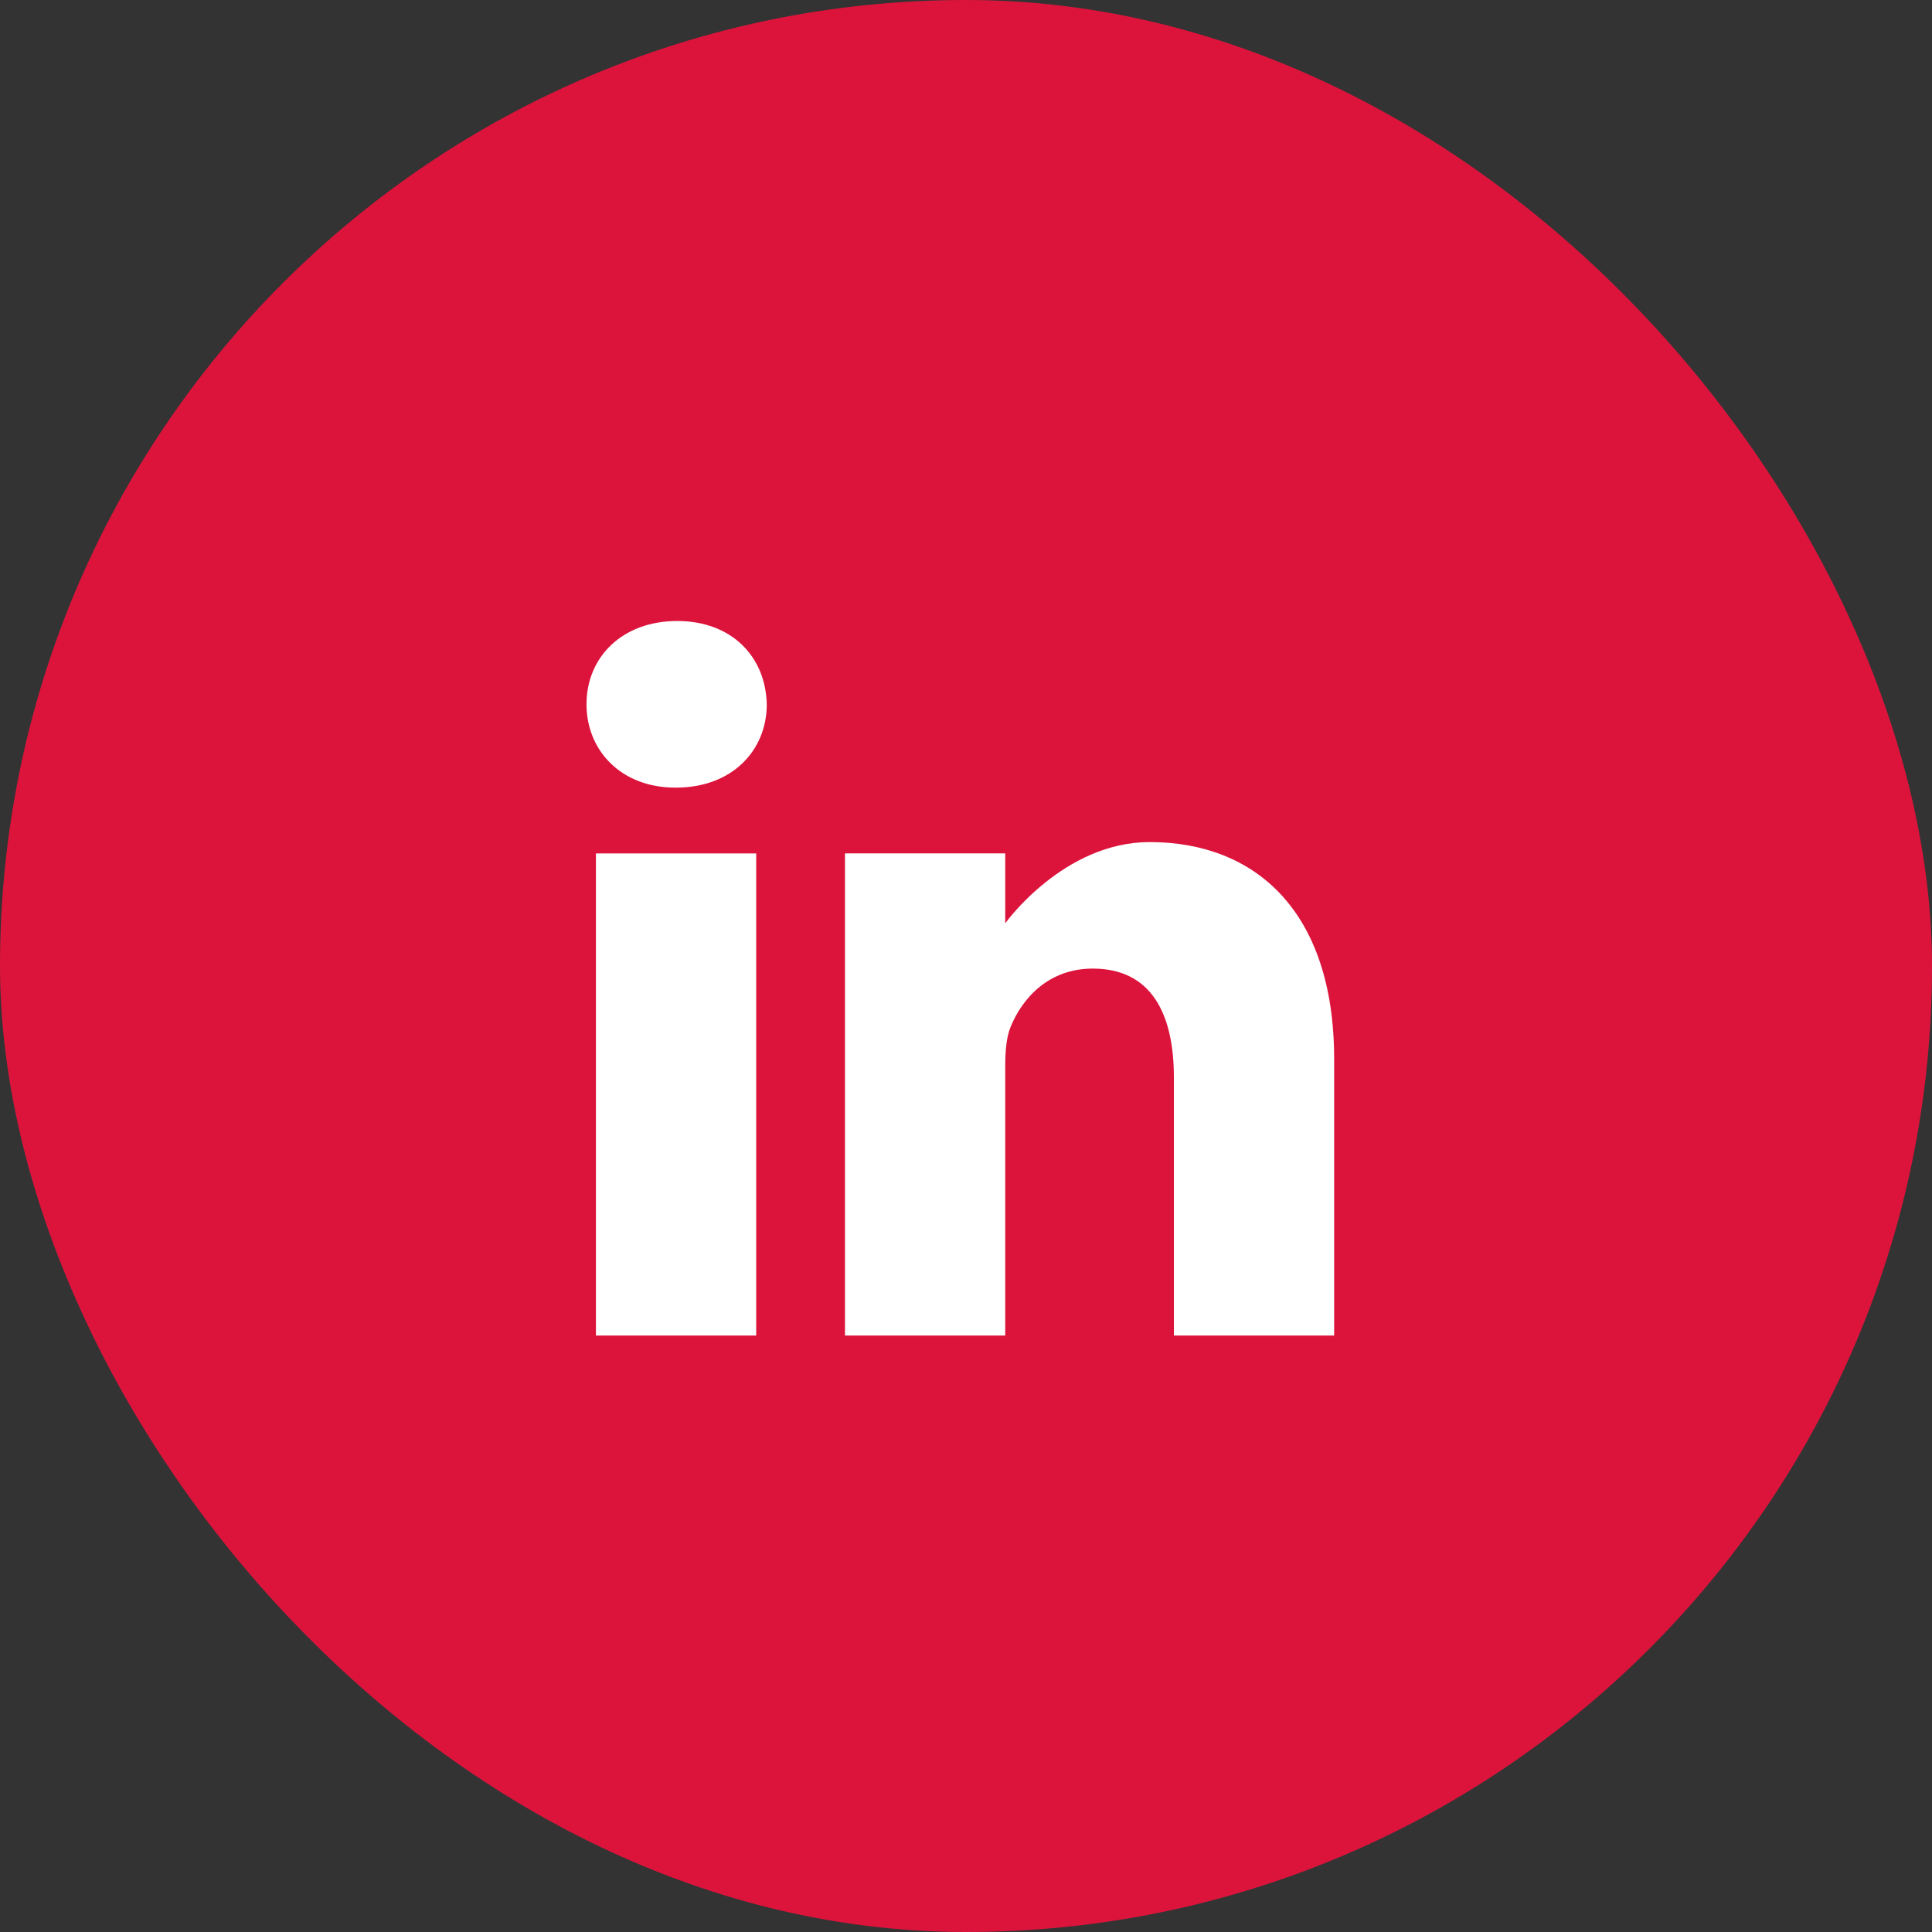
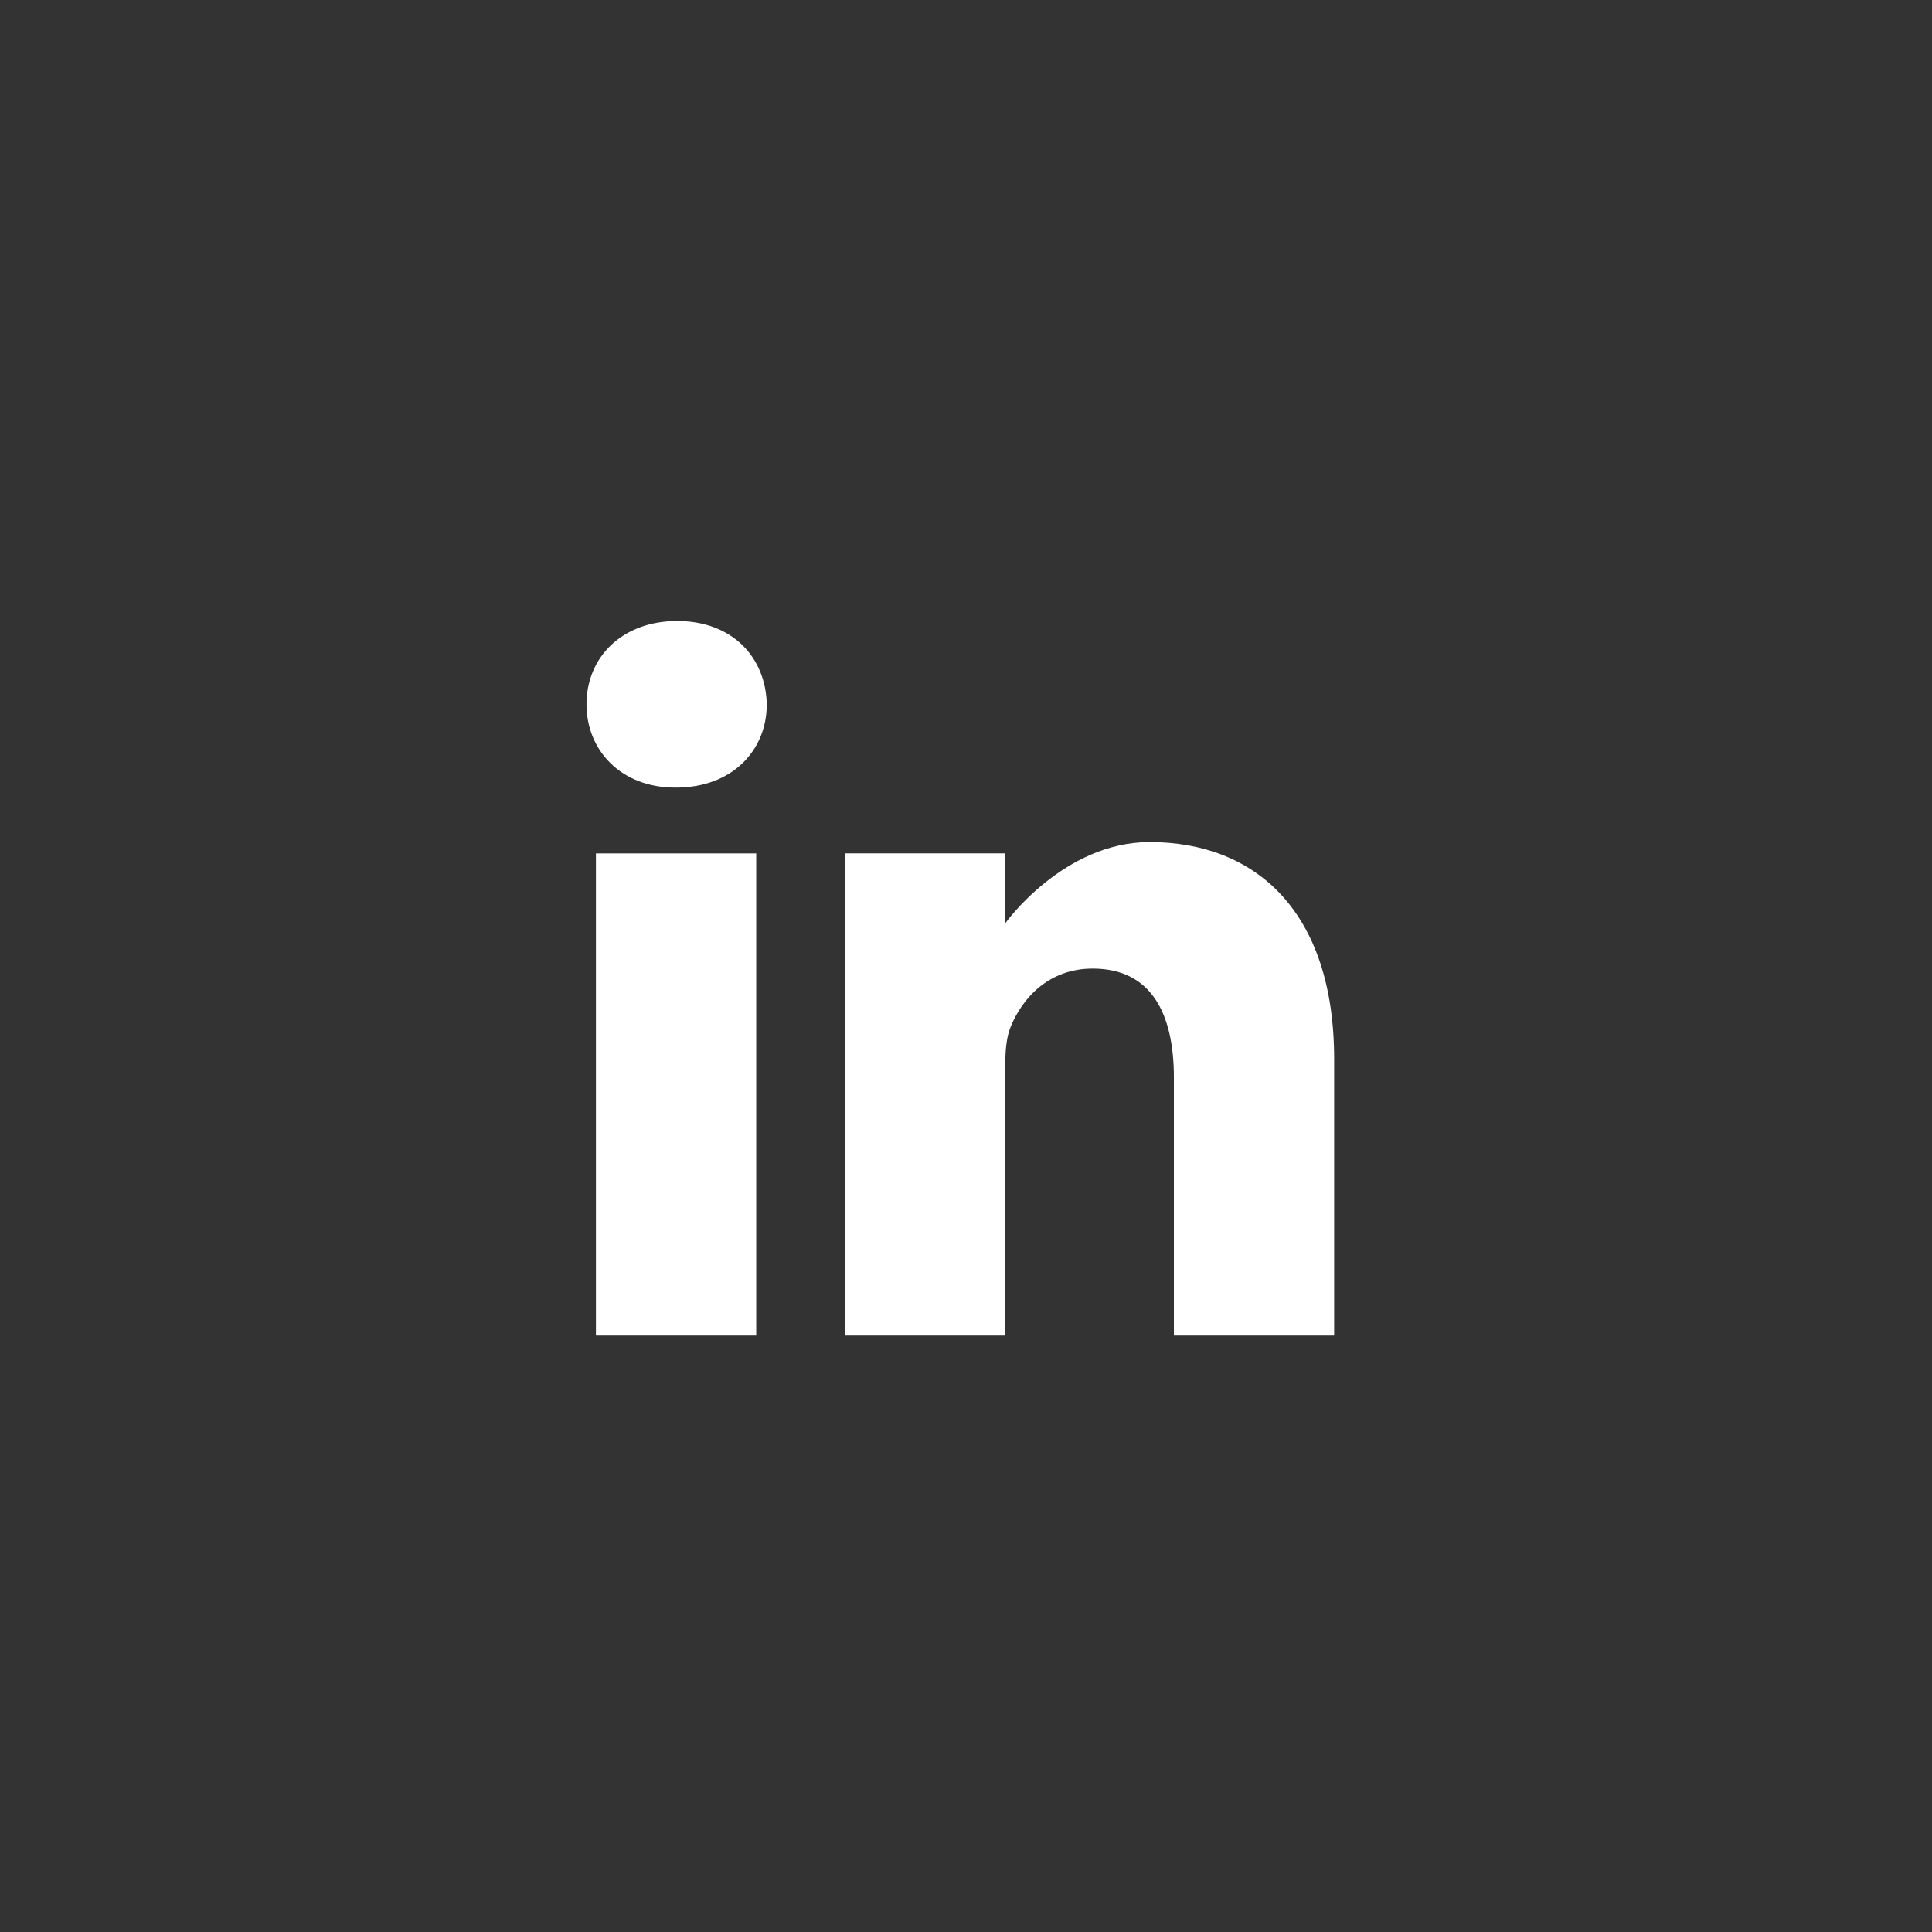
<svg xmlns="http://www.w3.org/2000/svg" width="56" height="56" viewBox="0 0 56 56" fill="none">
  <rect x="0" y="0" width="56" height="56" fill="#333333" stroke="none" />
-   <rect width="56" height="56" rx="28" fill="#DC143C" />
  <path fill-rule="evenodd" clip-rule="evenodd" d="M19.628 18C18.039 18 17 19.043 17 20.415C17 21.756 18.008 22.829 19.567 22.829H19.597C21.217 22.829 22.225 21.756 22.225 20.415C22.195 19.043 21.217 18 19.628 18ZM17.273 24.737H21.919V38.712H17.273L17.273 24.737ZM29.137 26.763C29.137 26.763 30.818 24.408 33.324 24.408C36.379 24.408 38.671 26.406 38.671 30.698V38.711H34.026V31.235C34.026 29.356 33.354 28.075 31.673 28.075C30.39 28.075 29.626 28.939 29.29 29.773C29.167 30.072 29.137 30.489 29.137 30.907V38.711H24.492V24.736H29.137V26.763Z" fill="white" />
</svg>